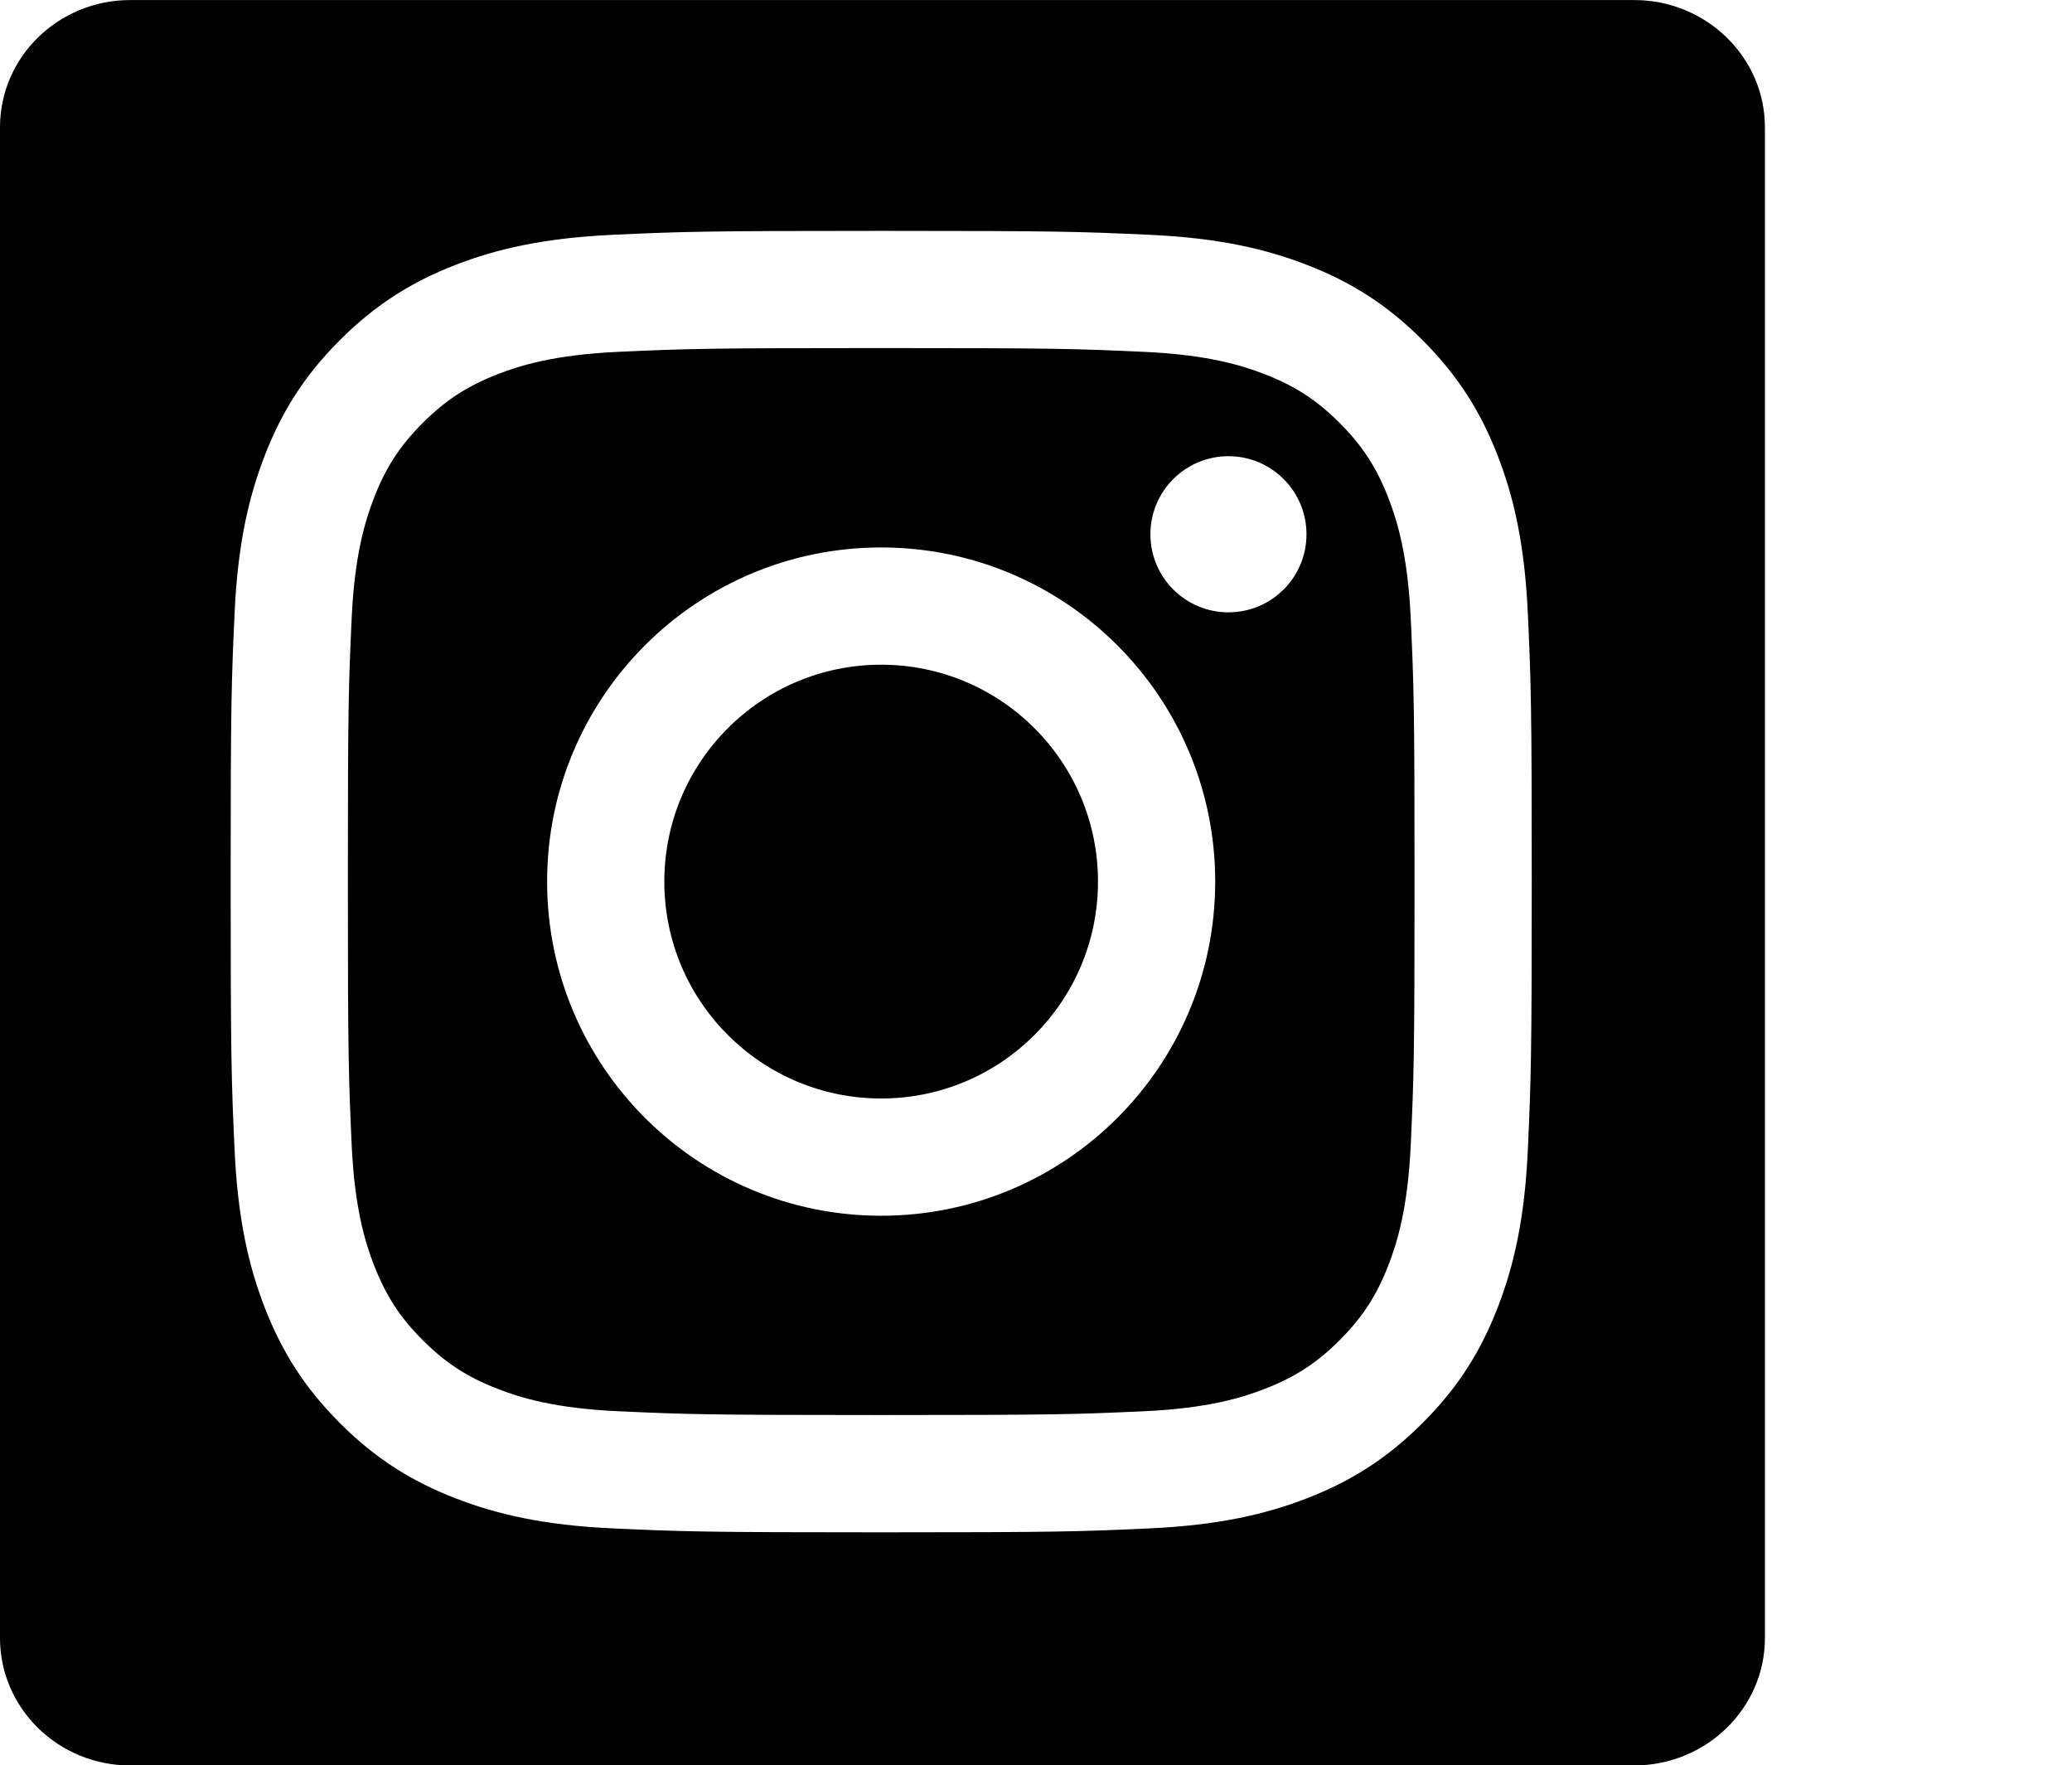
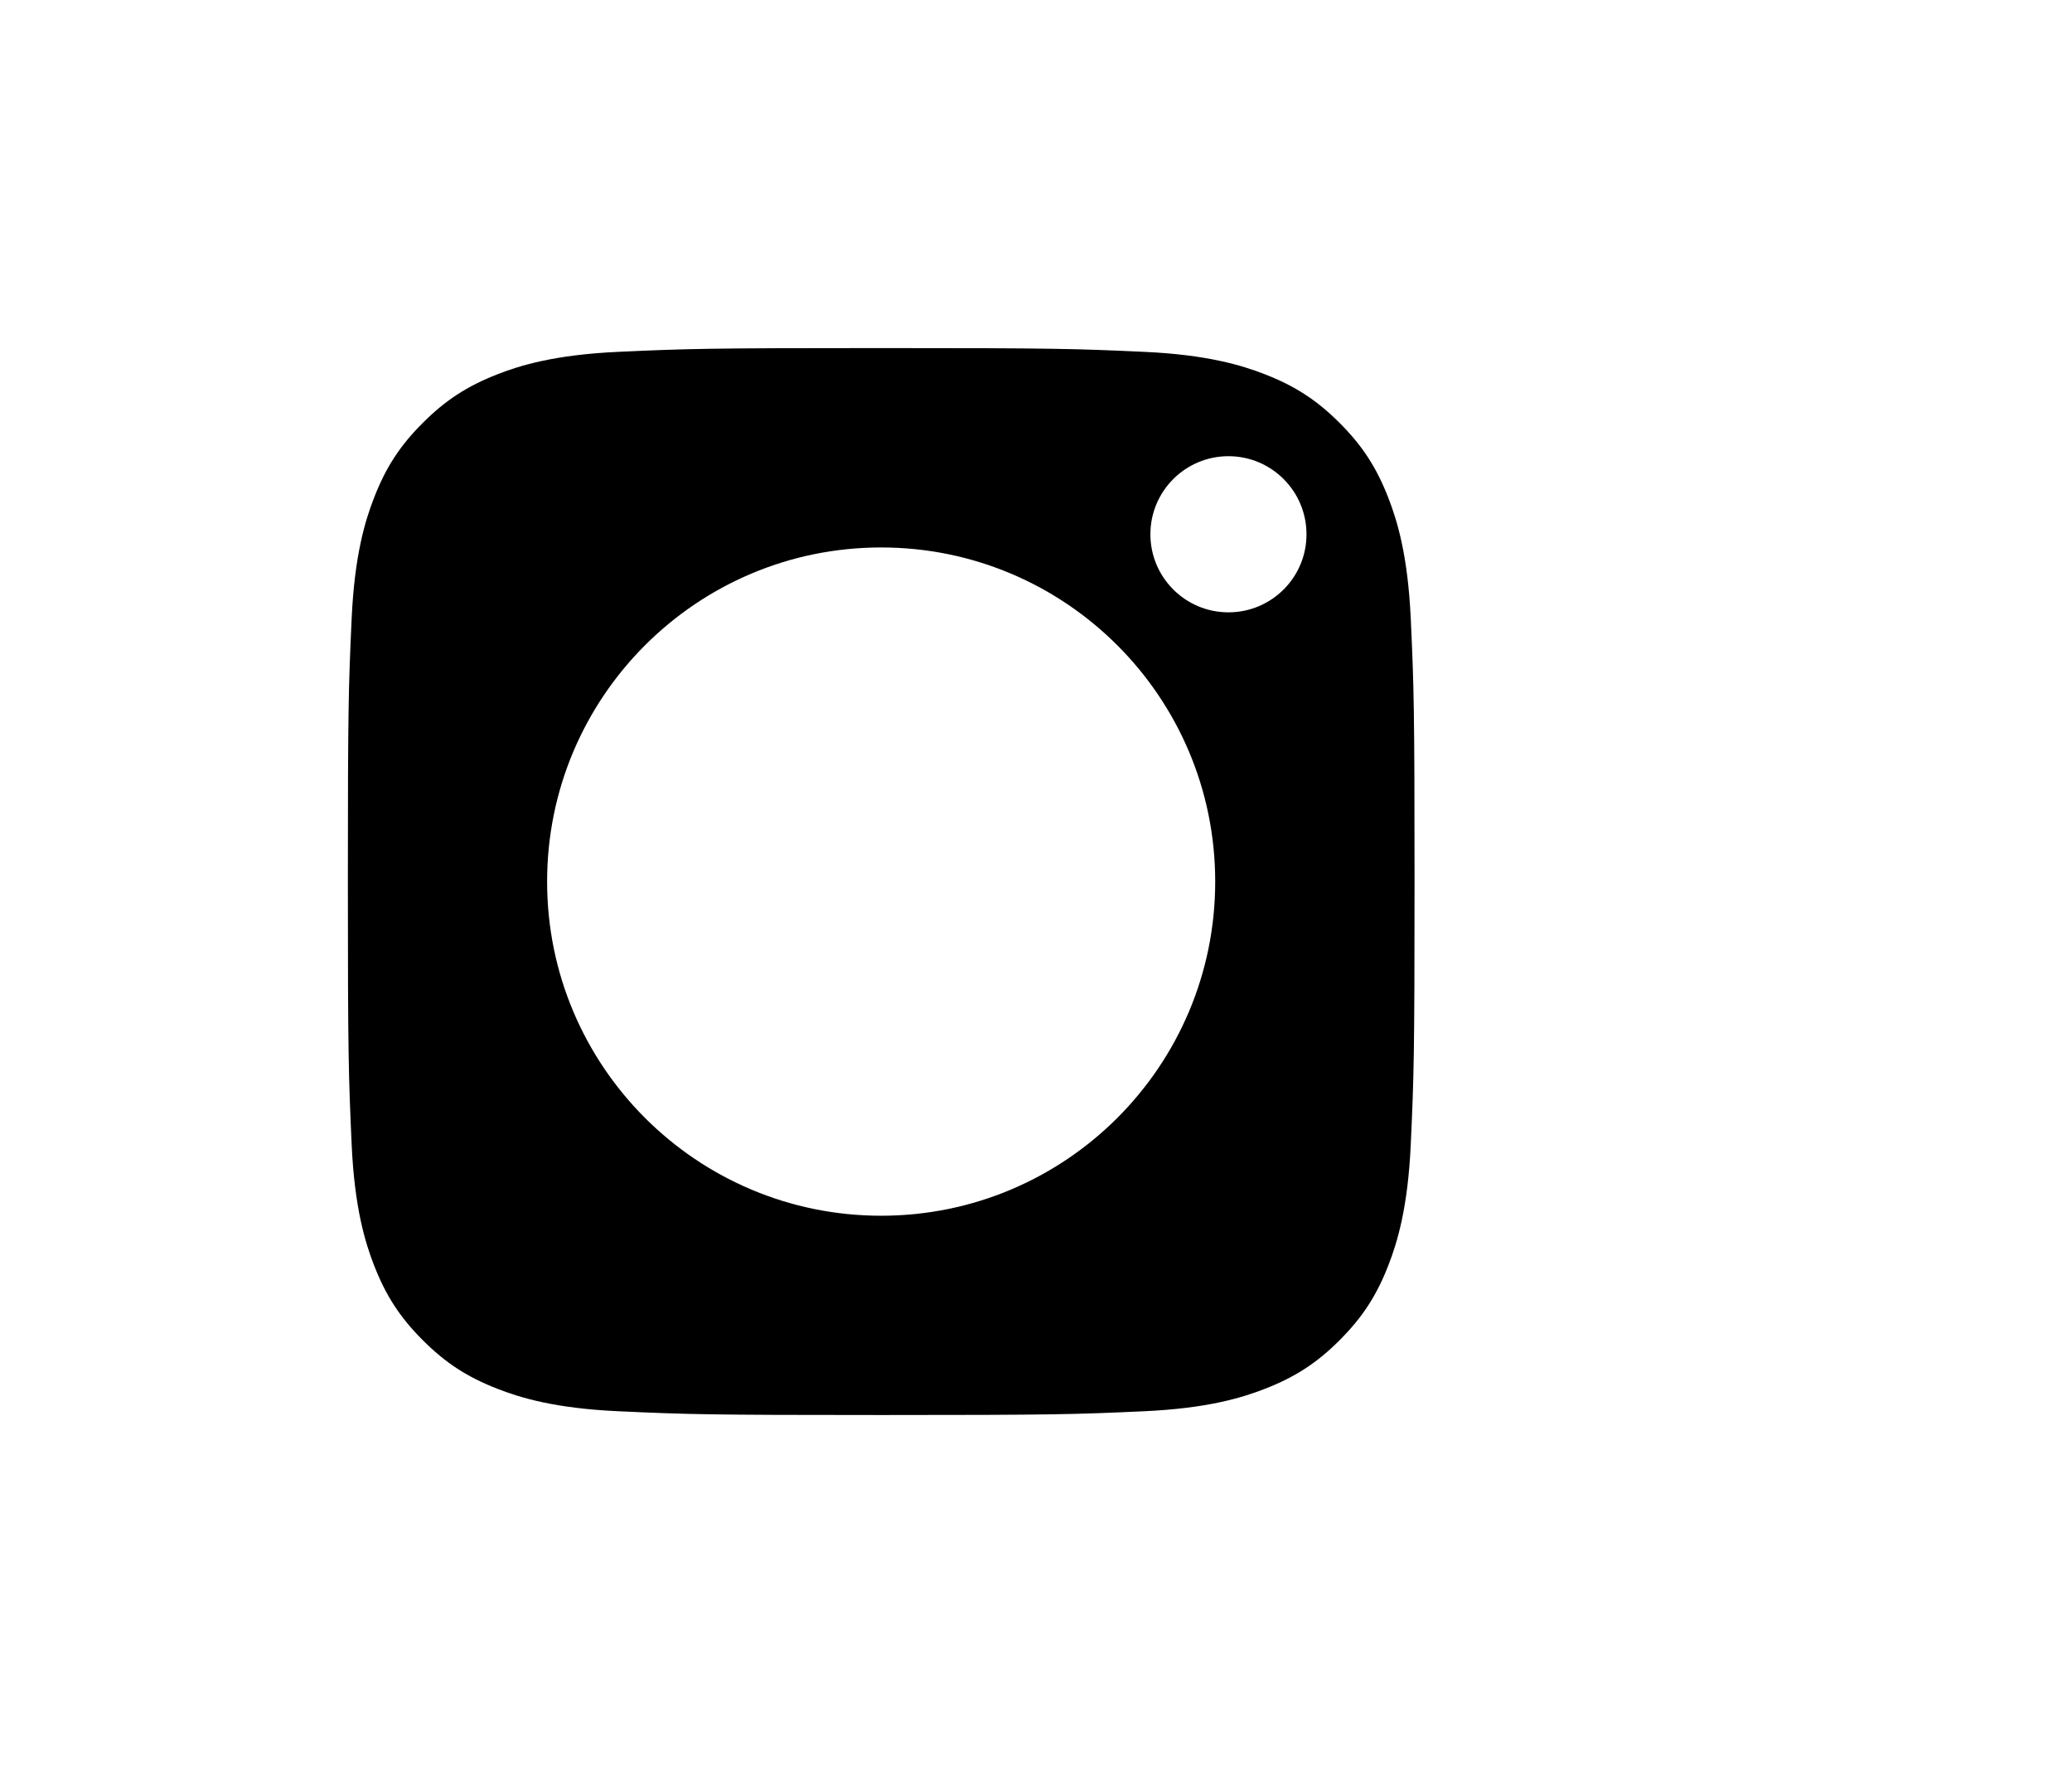
<svg xmlns="http://www.w3.org/2000/svg" version="1.1" id="Ebene_2" x="0px" y="0px" viewBox="0 0 42.265 36.001" style="enable-background:new 0 0 42.265 36.001;" xml:space="preserve">
  <g>
-     <circle cx="17.974" cy="17.978" r="4.423" />
    <path d="M28.319,10.151c-0.241-0.619-0.528-1.061-0.993-1.526c-0.464-0.464-0.906-0.752-1.526-0.993   c-0.468-0.182-1.17-0.398-2.464-0.457c-1.399-0.064-1.819-0.077-5.362-0.077c-3.543,0-3.963,0.013-5.362,0.077   c-1.294,0.059-1.997,0.275-2.464,0.457C9.529,7.874,9.087,8.161,8.622,8.626S7.87,9.532,7.63,10.151   c-0.182,0.468-0.398,1.17-0.457,2.464c-0.064,1.399-0.077,1.819-0.077,5.362c0,3.543,0.014,3.963,0.077,5.362   c0.059,1.294,0.275,1.996,0.457,2.464c0.241,0.619,0.528,1.061,0.993,1.526s0.906,0.752,1.526,0.993   c0.468,0.182,1.17,0.398,2.464,0.457c1.399,0.064,1.819,0.077,5.362,0.077c3.544,0,3.963-0.013,5.362-0.077   c1.294-0.059,1.996-0.275,2.464-0.457c0.619-0.241,1.062-0.528,1.526-0.993s0.752-0.906,0.993-1.526   c0.182-0.468,0.398-1.17,0.457-2.464c0.064-1.399,0.077-1.819,0.077-5.362c0-3.543-0.013-3.963-0.077-5.362   C28.717,11.322,28.501,10.619,28.319,10.151z M17.974,24.792c-3.763,0-6.814-3.051-6.814-6.814s3.051-6.814,6.814-6.814   s6.814,3.051,6.814,6.814S21.738,24.792,17.974,24.792z M25.058,12.487c-0.88,0-1.592-0.713-1.592-1.592   c0-0.879,0.713-1.592,1.592-1.592c0.879,0,1.592,0.713,1.592,1.592C26.651,11.774,25.938,12.487,25.058,12.487z" />
-     <path d="M33.334,0.001H2.655C1.19,0.001,0,1.163,0,2.595v30.809c0,1.434,1.19,2.598,2.655,2.598h30.679   c1.468,0,2.667-1.164,2.667-2.598V2.595C36.001,1.163,34.802,0.001,33.334,0.001z M31.165,23.449   c-0.064,1.412-0.289,2.377-0.617,3.221c-0.339,0.873-0.793,1.613-1.531,2.35s-1.478,1.192-2.35,1.531   c-0.844,0.328-1.809,0.552-3.221,0.617c-1.415,0.065-1.867,0.08-5.471,0.08c-3.604,0-4.056-0.015-5.471-0.08   c-1.412-0.064-2.377-0.289-3.221-0.617c-0.873-0.339-1.613-0.793-2.35-1.531c-0.738-0.738-1.191-1.478-1.531-2.35   c-0.328-0.844-0.552-1.809-0.617-3.221c-0.065-1.415-0.08-1.867-0.08-5.471c0-3.604,0.015-4.056,0.08-5.471   c0.064-1.412,0.289-2.377,0.617-3.221c0.339-0.873,0.793-1.613,1.531-2.35c0.738-0.738,1.478-1.191,2.35-1.531   c0.844-0.328,1.809-0.552,3.221-0.617c1.415-0.065,1.867-0.08,5.471-0.08c3.604,0,4.056,0.015,5.471,0.08   c1.413,0.064,2.377,0.289,3.221,0.617c0.873,0.339,1.613,0.793,2.35,1.531s1.192,1.478,1.531,2.35   c0.328,0.844,0.552,1.809,0.617,3.221c0.065,1.415,0.08,1.867,0.08,5.471C31.245,21.582,31.229,22.034,31.165,23.449z" />
  </g>
</svg>